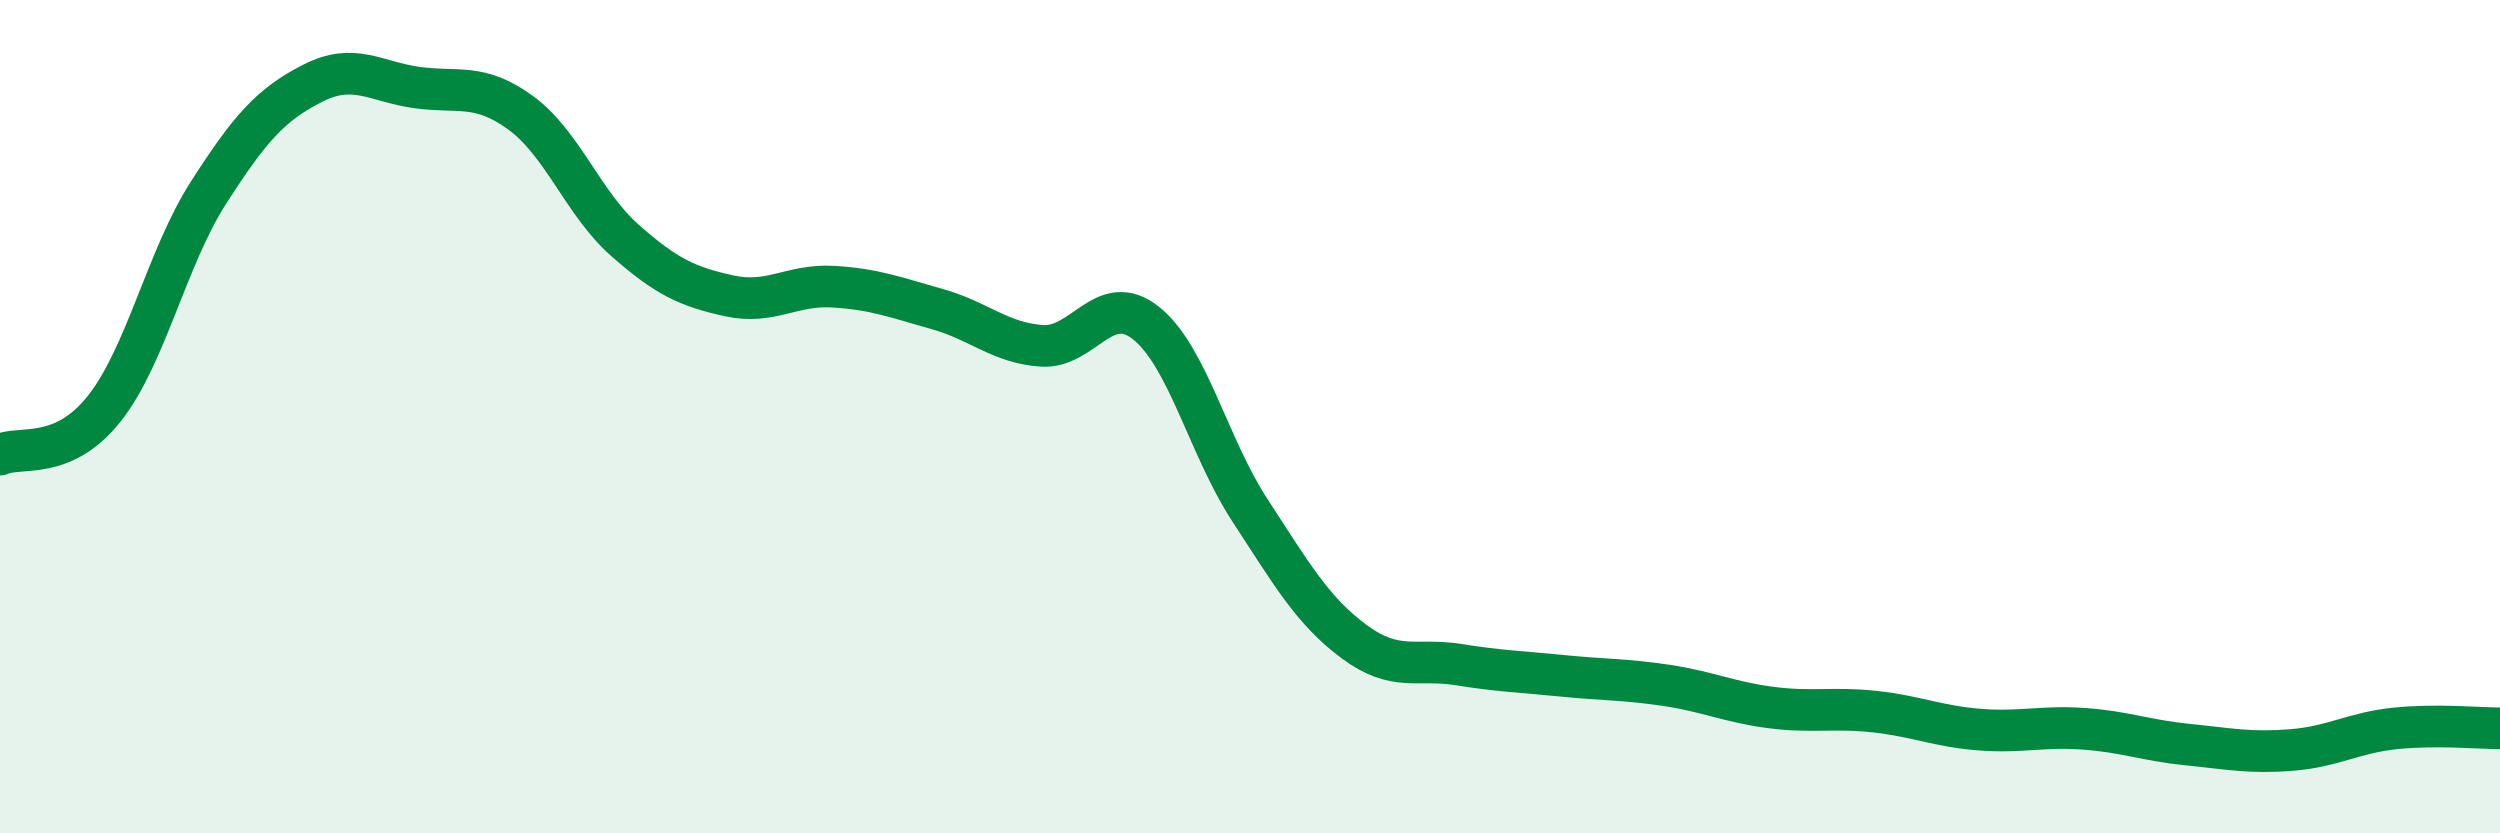
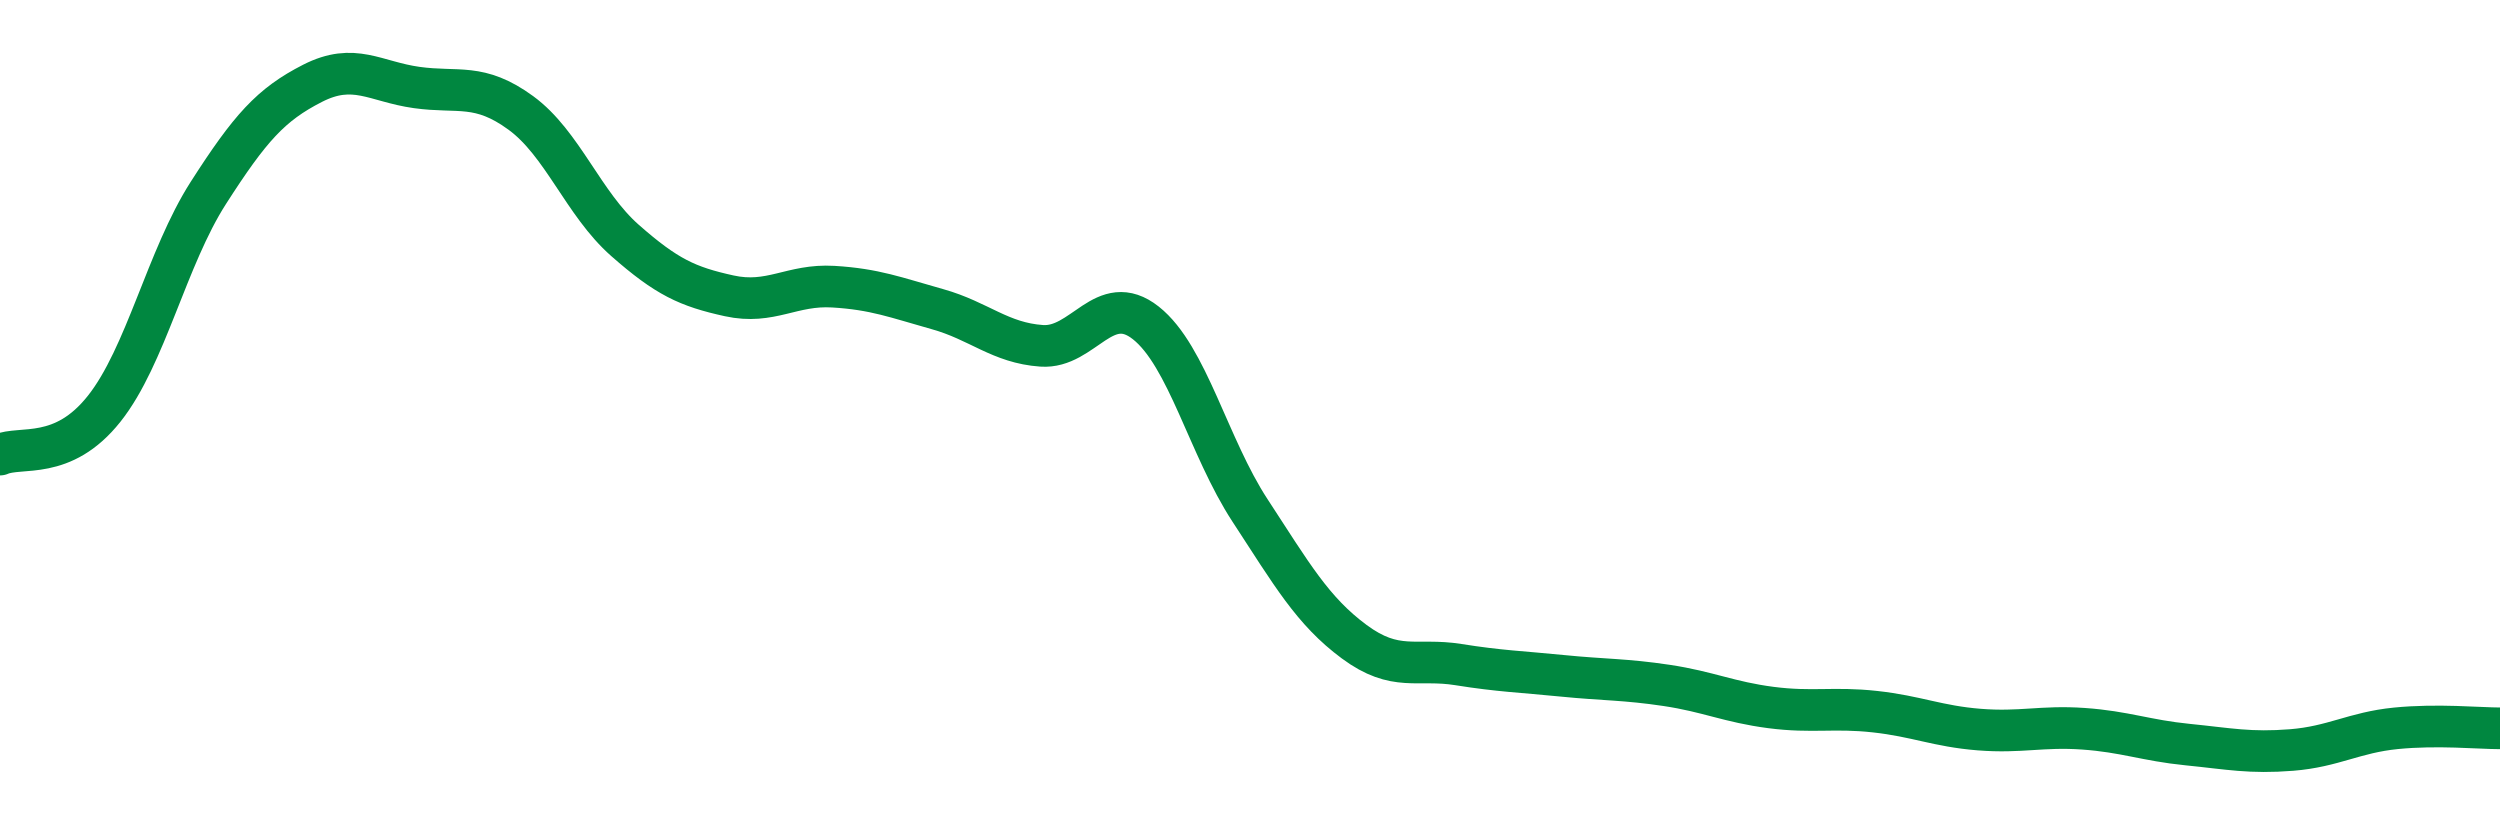
<svg xmlns="http://www.w3.org/2000/svg" width="60" height="20" viewBox="0 0 60 20">
-   <path d="M 0,10.91 C 0.5,10.69 1.5,11.07 2.5,9.81 C 3.5,8.55 4,6.19 5,4.63 C 6,3.07 6.5,2.51 7.5,2 C 8.5,1.49 9,1.96 10,2.1 C 11,2.24 11.5,1.98 12.5,2.71 C 13.5,3.44 14,4.89 15,5.77 C 16,6.65 16.5,6.88 17.5,7.1 C 18.5,7.32 19,6.82 20,6.88 C 21,6.94 21.5,7.14 22.5,7.42 C 23.5,7.7 24,8.23 25,8.3 C 26,8.37 26.5,6.96 27.5,7.75 C 28.5,8.54 29,10.72 30,12.25 C 31,13.78 31.5,14.66 32.5,15.4 C 33.5,16.14 34,15.79 35,15.95 C 36,16.11 36.5,16.12 37.5,16.22 C 38.5,16.32 39,16.3 40,16.45 C 41,16.6 41.5,16.85 42.5,16.98 C 43.5,17.11 44,16.97 45,17.08 C 46,17.19 46.5,17.43 47.5,17.51 C 48.5,17.59 49,17.42 50,17.49 C 51,17.56 51.5,17.77 52.5,17.87 C 53.5,17.97 54,18.08 55,18 C 56,17.92 56.5,17.58 57.5,17.48 C 58.5,17.38 59.5,17.48 60,17.48L60 20L0 20Z" fill="#008740" opacity="0.1" stroke-linecap="round" stroke-linejoin="round" />
  <path d="M 0,10.91 C 0.5,10.69 1.5,11.07 2.5,9.81 C 3.5,8.55 4,6.19 5,4.63 C 6,3.07 6.5,2.51 7.5,2 C 8.5,1.49 9,1.96 10,2.1 C 11,2.24 11.5,1.98 12.5,2.71 C 13.5,3.44 14,4.89 15,5.77 C 16,6.65 16.5,6.88 17.5,7.1 C 18.5,7.32 19,6.82 20,6.88 C 21,6.94 21.5,7.14 22.5,7.42 C 23.5,7.7 24,8.23 25,8.3 C 26,8.37 26.5,6.96 27.5,7.75 C 28.5,8.54 29,10.72 30,12.25 C 31,13.78 31.5,14.66 32.5,15.4 C 33.5,16.14 34,15.79 35,15.95 C 36,16.11 36.5,16.12 37.5,16.22 C 38.5,16.32 39,16.3 40,16.45 C 41,16.6 41.5,16.85 42.5,16.98 C 43.5,17.11 44,16.97 45,17.08 C 46,17.19 46.5,17.43 47.5,17.51 C 48.5,17.59 49,17.42 50,17.49 C 51,17.56 51.5,17.77 52.5,17.87 C 53.5,17.97 54,18.08 55,18 C 56,17.92 56.5,17.58 57.5,17.48 C 58.5,17.38 59.5,17.48 60,17.48" stroke="#008740" stroke-width="1" fill="none" stroke-linecap="round" stroke-linejoin="round" />
</svg>